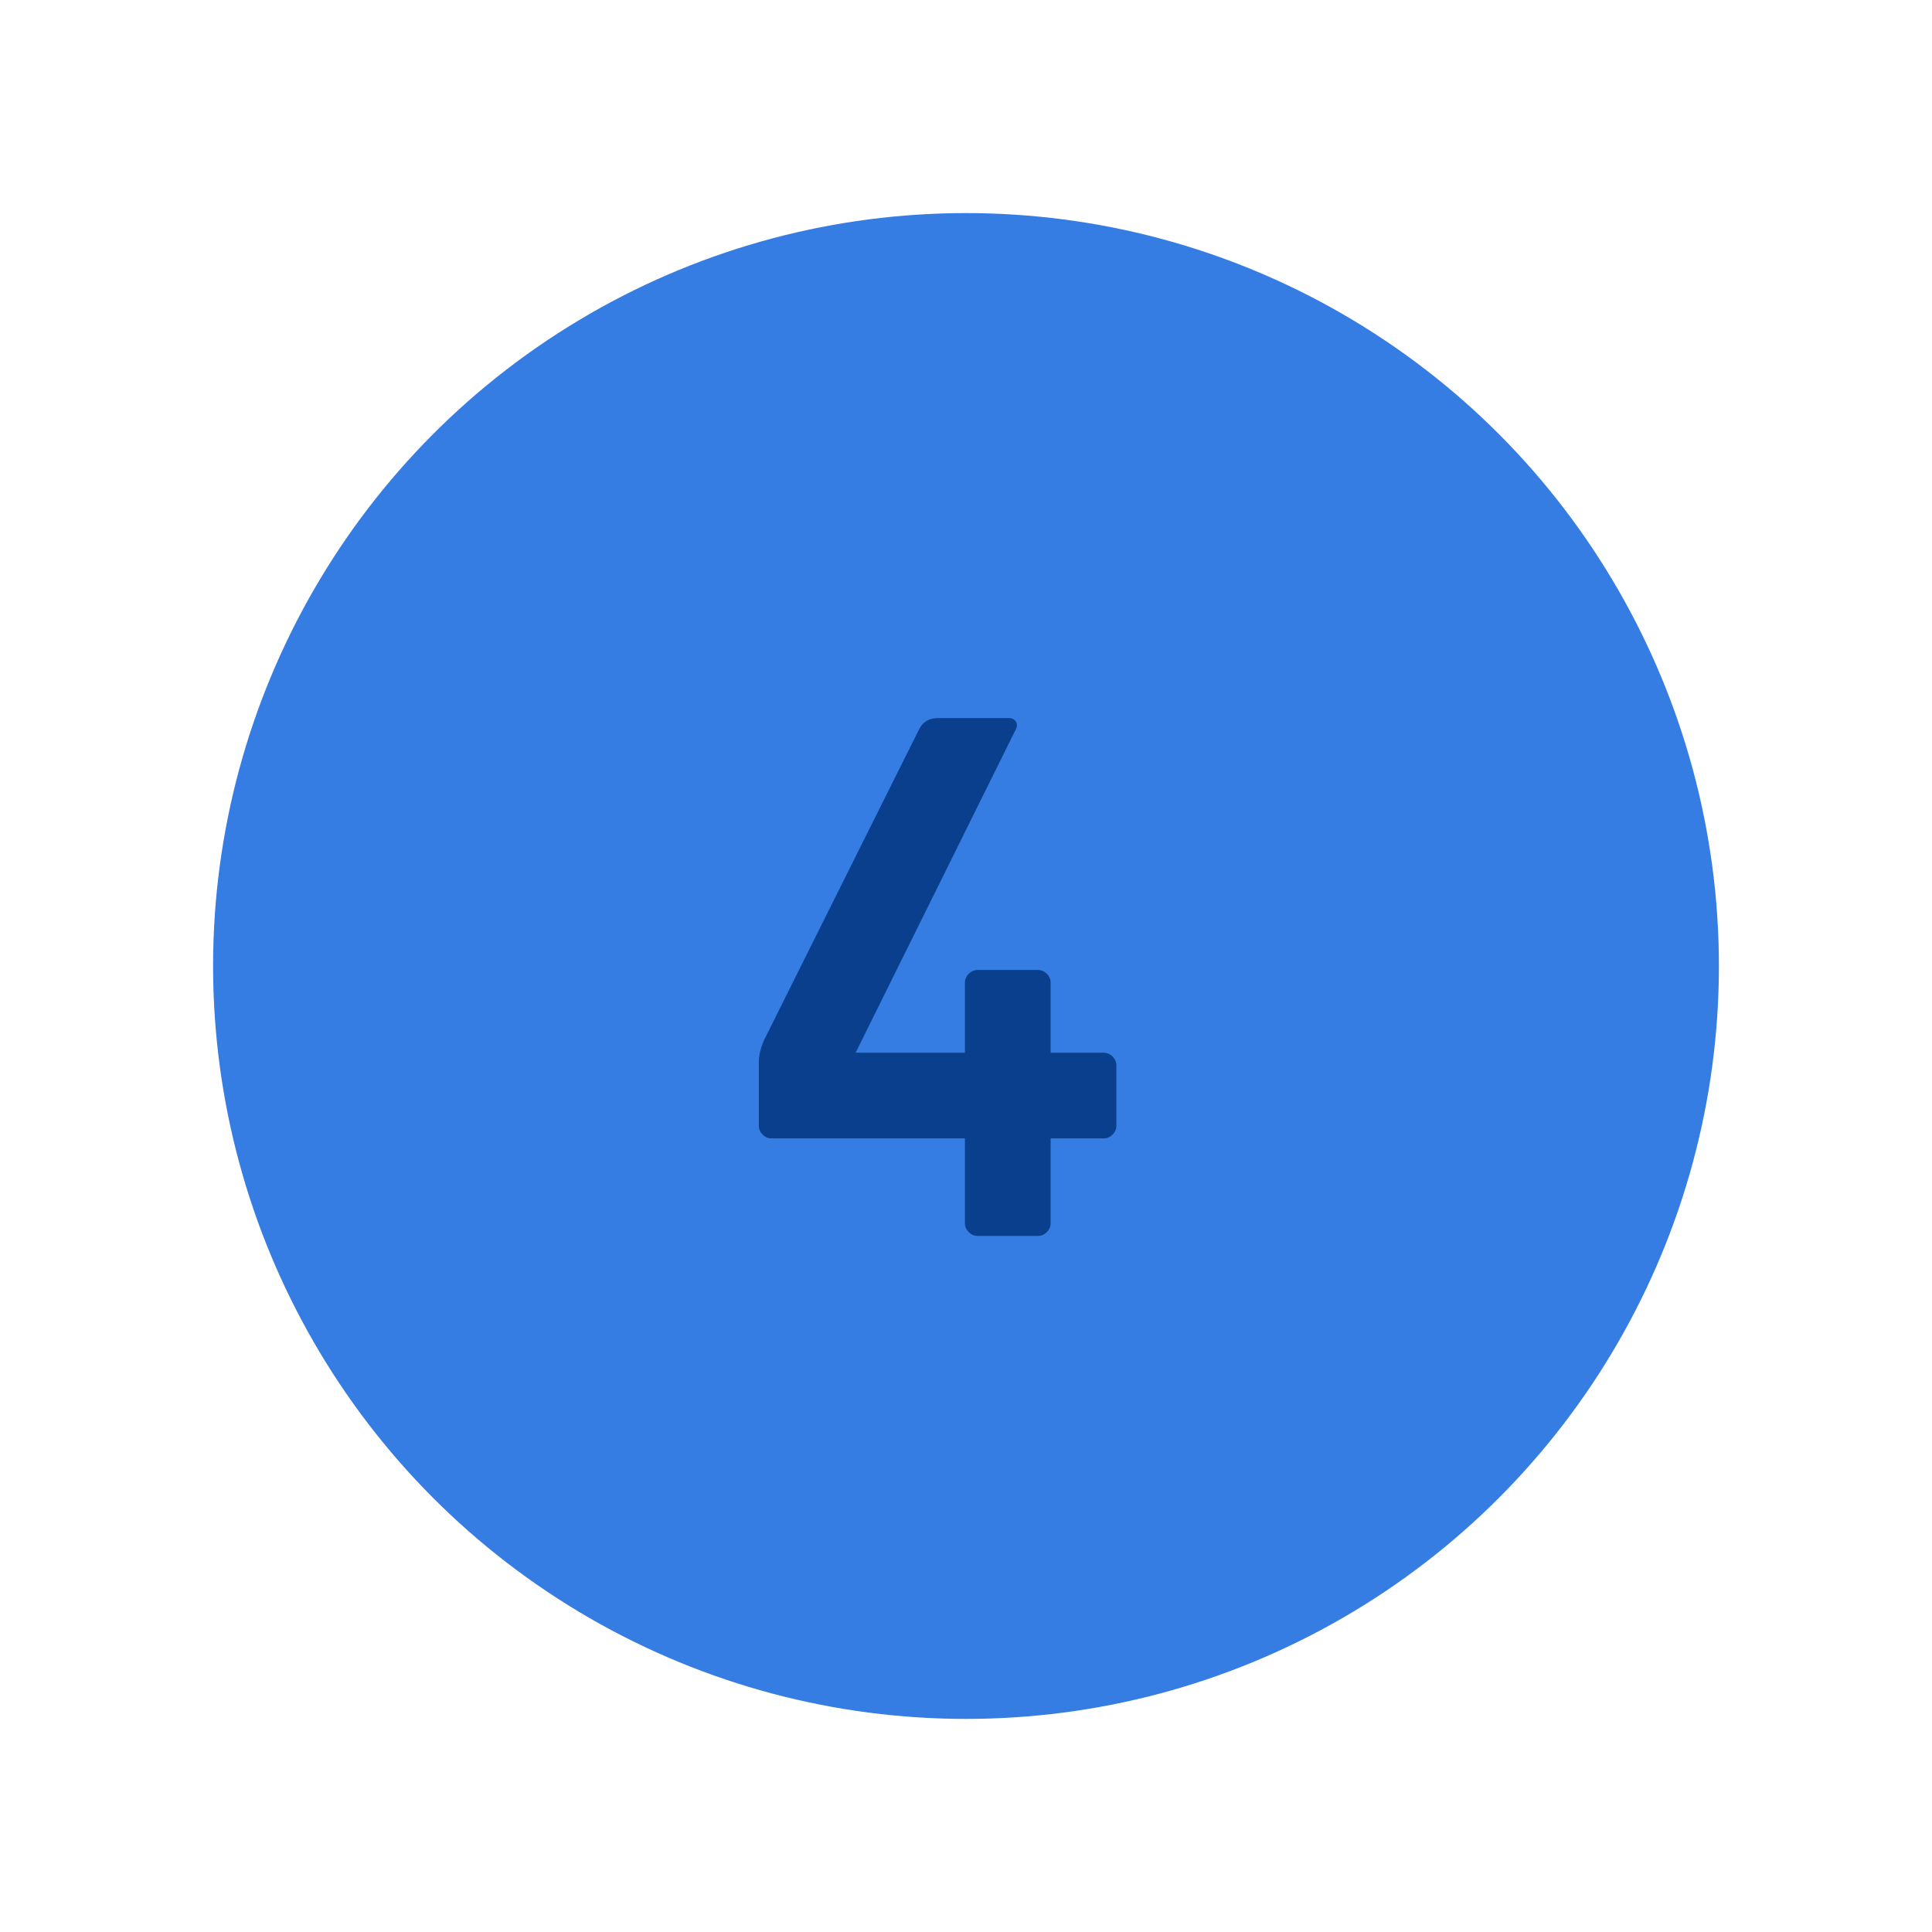
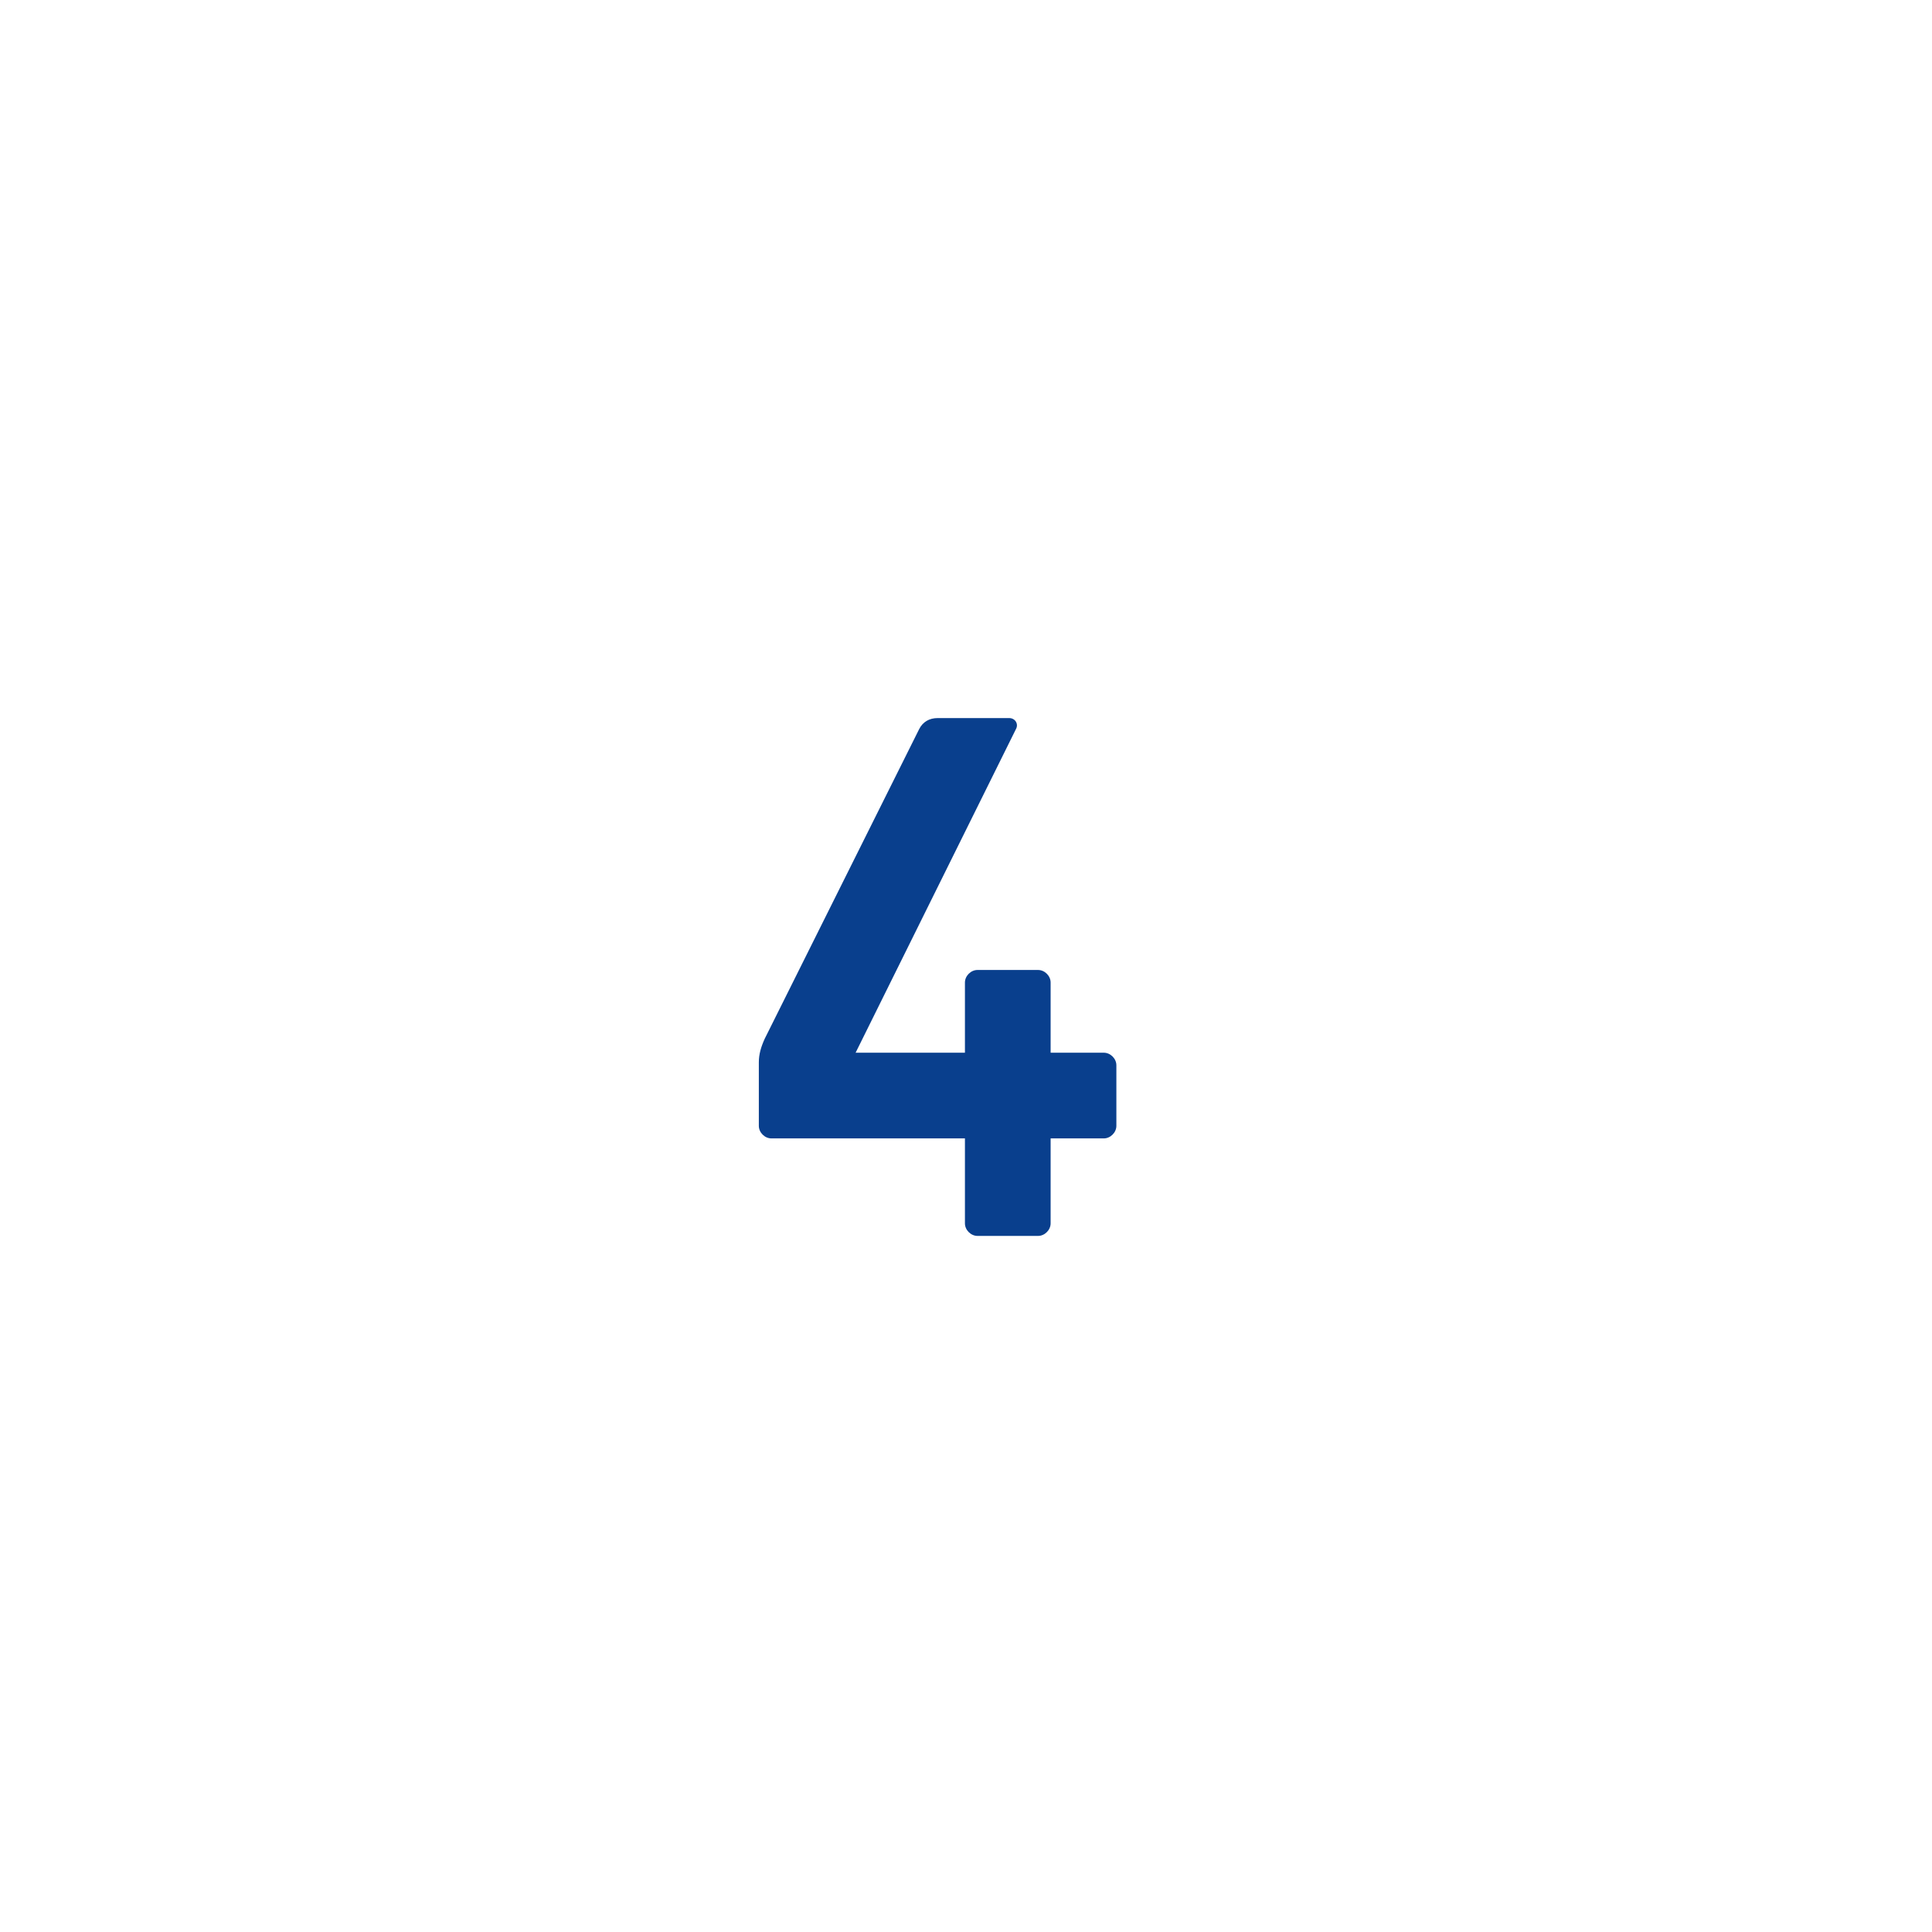
<svg xmlns="http://www.w3.org/2000/svg" width="136" height="136" viewBox="0 0 136 136" fill="none">
  <g filter="url(#filter0_d)">
-     <circle cx="68" cy="68" r="53" fill="#357CE3" />
-   </g>
+     </g>
  <path d="M53.833 73.116C53.573 73.688 53.417 74.208 53.417 74.78V79.252C53.417 79.72 53.833 80.136 54.301 80.136H67.925V86.116C67.925 86.584 68.341 87 68.809 87H73.073C73.541 87 73.957 86.584 73.957 86.116V80.136H77.701C78.169 80.136 78.585 79.72 78.585 79.252V74.988C78.585 74.52 78.169 74.104 77.701 74.104H73.957V69.164C73.957 68.696 73.541 68.28 73.073 68.28H68.809C68.341 68.28 67.925 68.696 67.925 69.164V74.104H60.229L71.513 51.328C71.721 50.964 71.461 50.548 71.045 50.548H66.001C65.429 50.548 64.961 50.808 64.701 51.328L53.833 73.116Z" fill="#093F8D" />
  <defs>
    <filter id="filter0_d" x="0" y="0" width="136" height="136" filterUnits="userSpaceOnUse" color-interpolation-filters="sRGB">
      <feFlood flood-opacity="0" result="BackgroundImageFix" />
      <feColorMatrix in="SourceAlpha" type="matrix" values="0 0 0 0 0 0 0 0 0 0 0 0 0 0 0 0 0 0 127 0" />
      <feOffset />
      <feGaussianBlur stdDeviation="7.5" />
      <feColorMatrix type="matrix" values="0 0 0 0 0 0 0 0 0 0 0 0 0 0 0 0 0 0 0.15 0" />
      <feBlend mode="normal" in2="BackgroundImageFix" result="effect1_dropShadow" />
      <feBlend mode="normal" in="SourceGraphic" in2="effect1_dropShadow" result="shape" />
    </filter>
  </defs>
</svg>